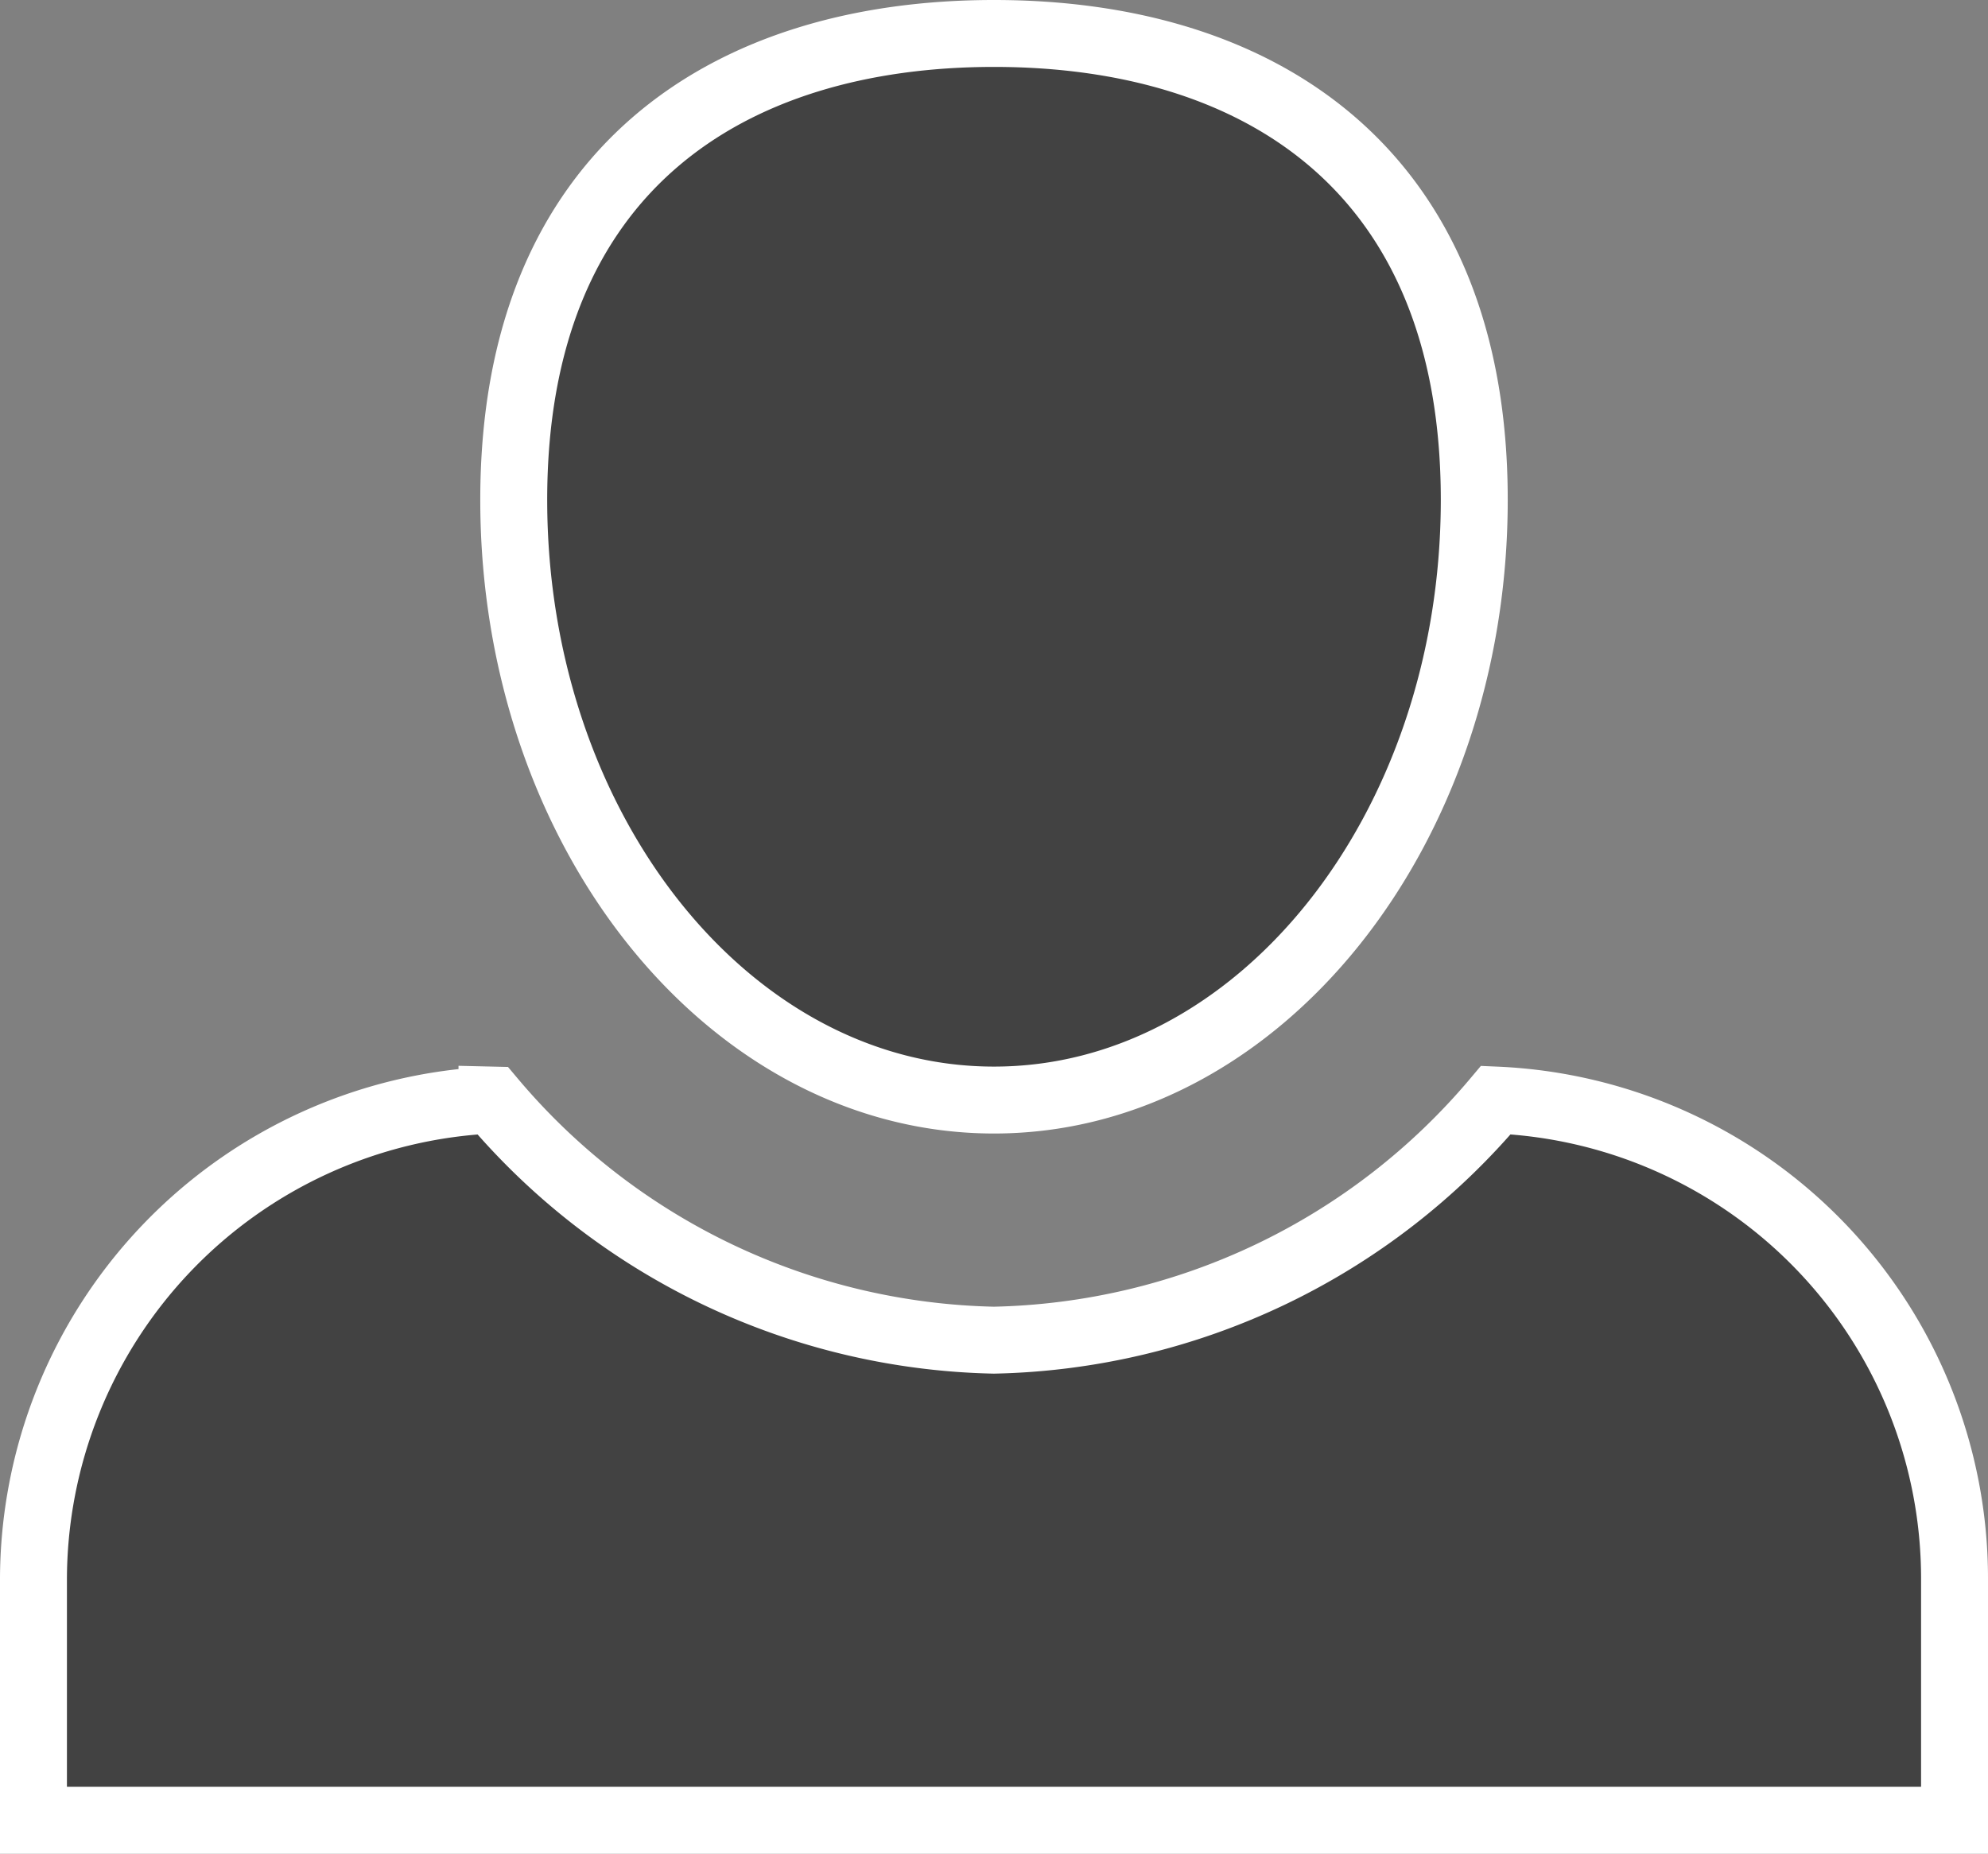
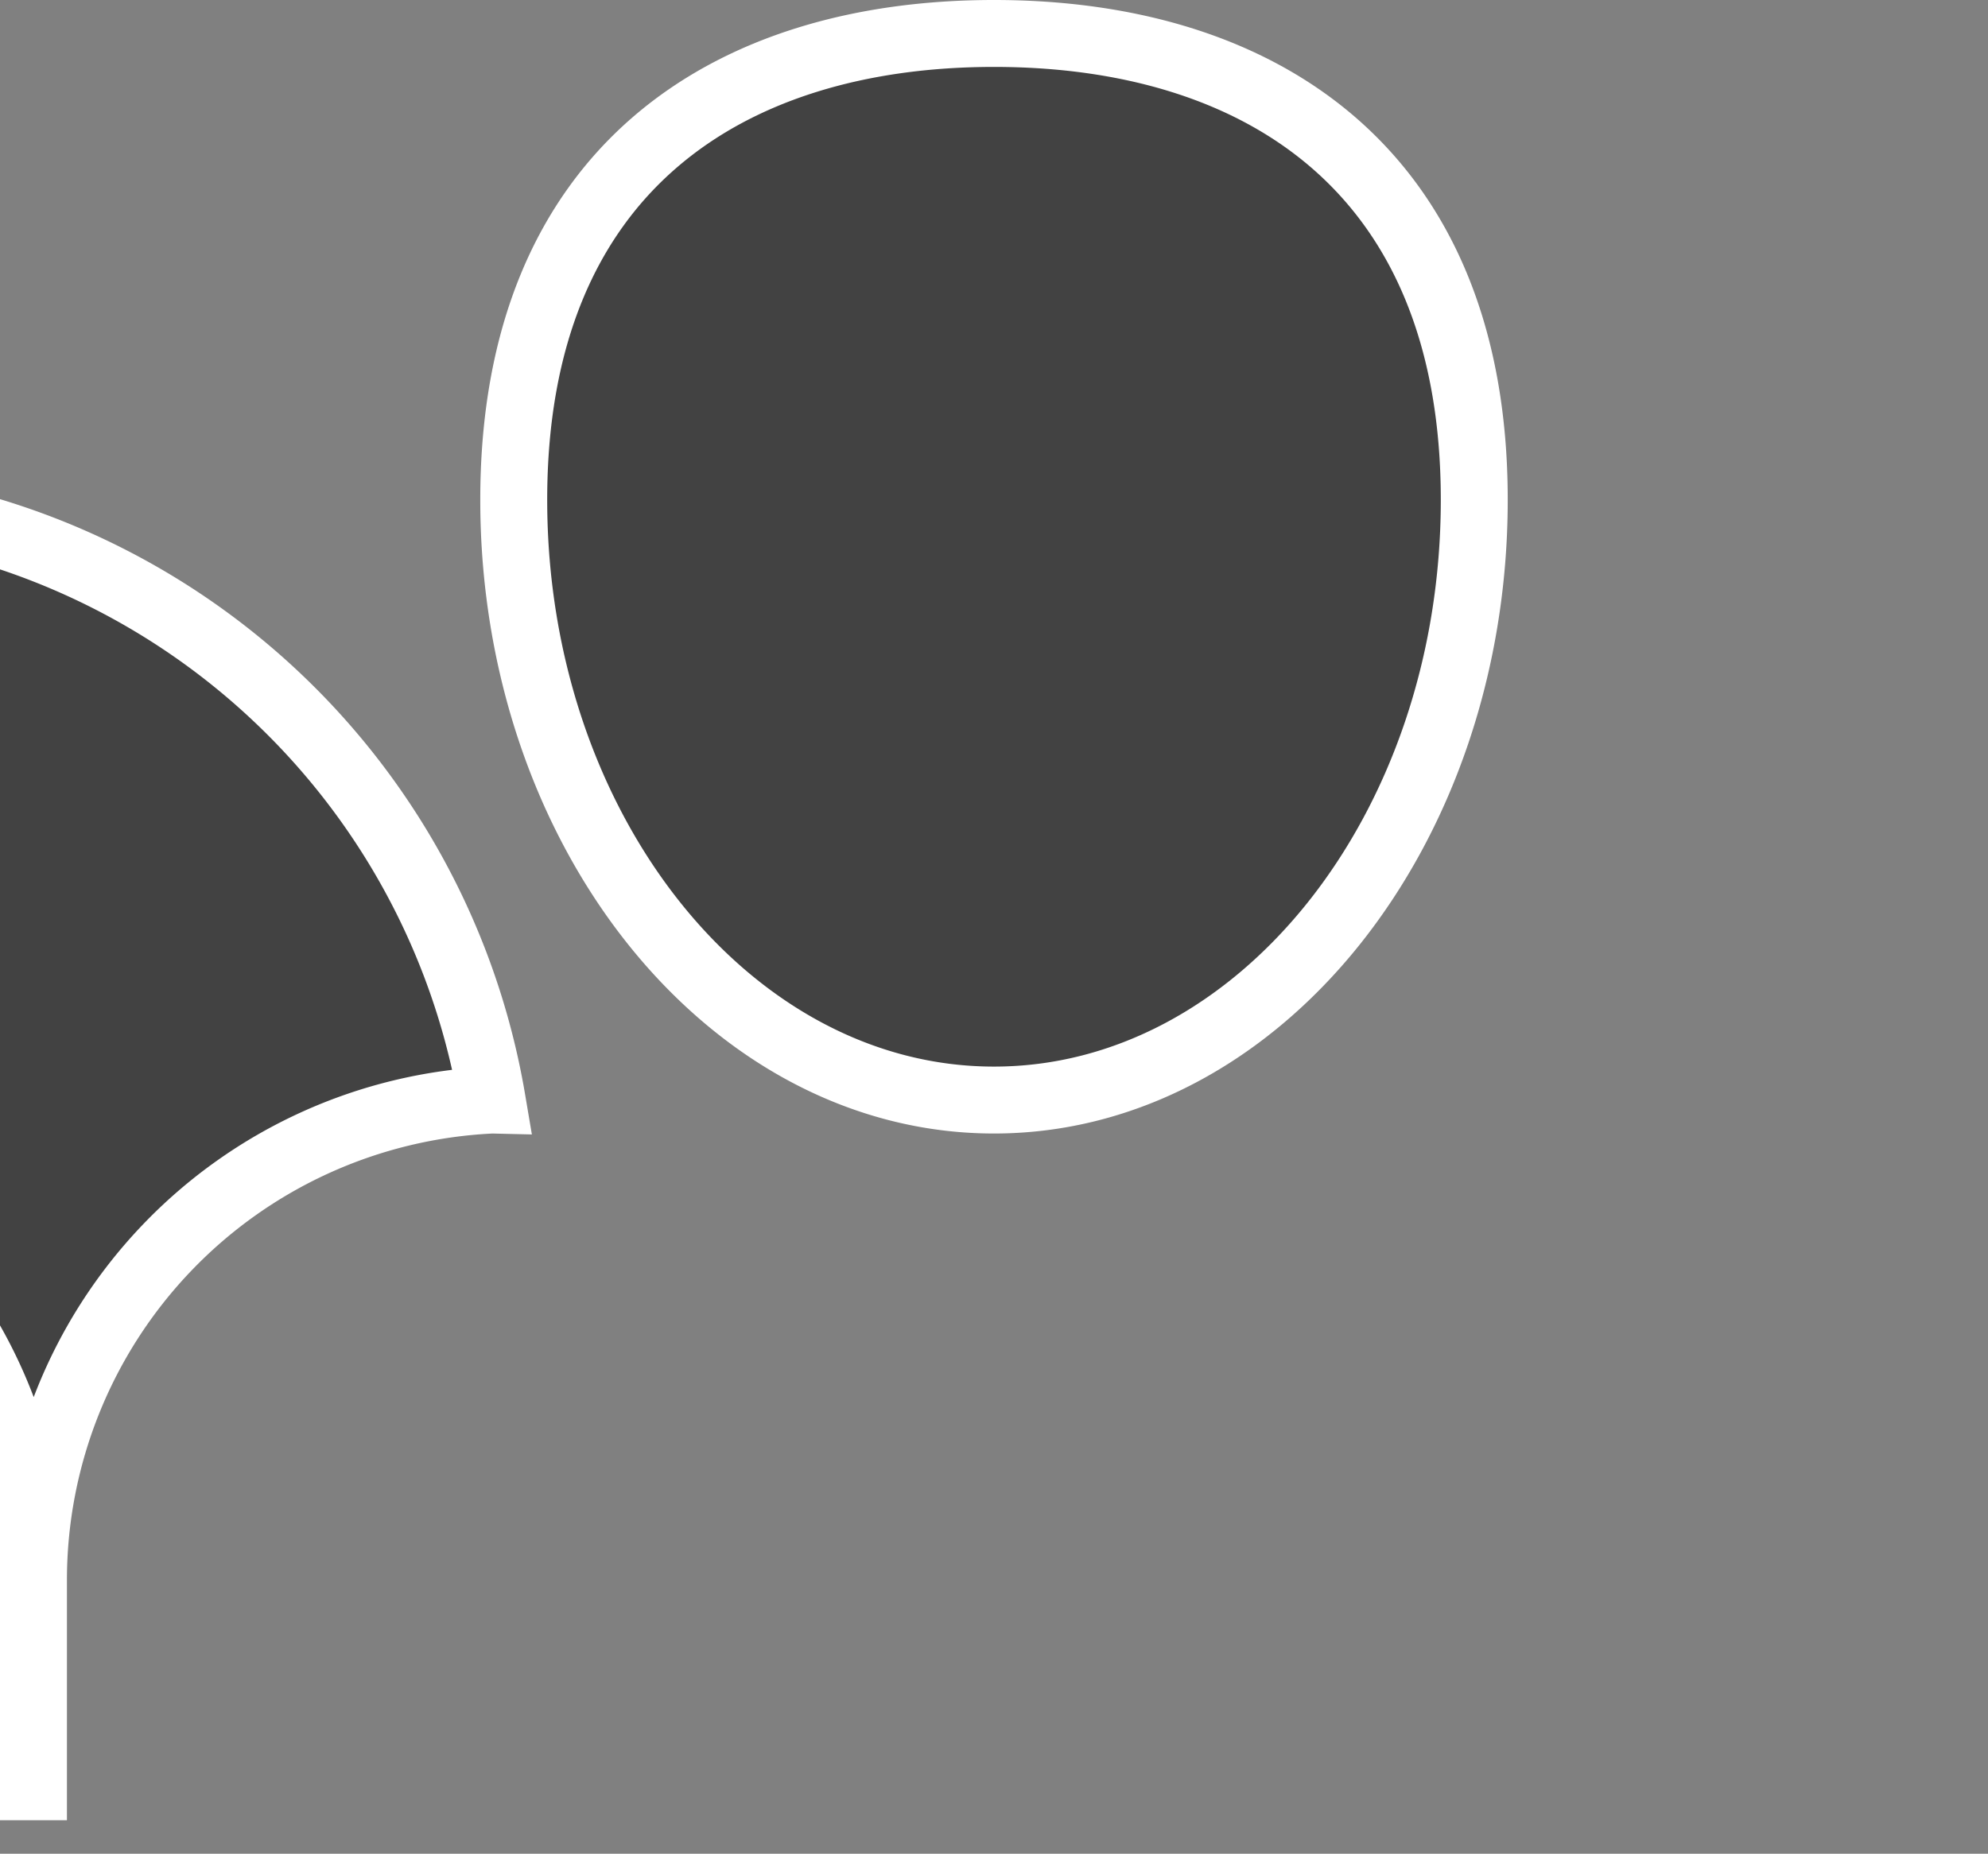
<svg xmlns="http://www.w3.org/2000/svg" width="29.7" height="27.7" viewBox="0 0 29.7 27.7">
  <rect x="0" y="0" width="29.7" height="27.7" fill="#808080" stroke="none" />
-   <path id="Icon_open-person" data-name="Icon open-person" d="M14.35,2C10.4,2,7.175,4.018,7.175,8.969s3.229,8.969,7.175,8.969,7.175-4.018,7.175-8.969S18.3,2,14.35,2Zm-7.5,15.938A7.182,7.182,0,0,0,0,25.113V28.7H28.7V25.113a7.157,7.157,0,0,0-6.852-7.175,10.075,10.075,0,0,1-7.5,3.588A10.075,10.075,0,0,1,6.852,17.938Z" transform="translate(0.5 -1.5)" fill="#424242" stroke="#fff" stroke-width="1" />
+   <path id="Icon_open-person" data-name="Icon open-person" d="M14.35,2C10.4,2,7.175,4.018,7.175,8.969s3.229,8.969,7.175,8.969,7.175-4.018,7.175-8.969S18.3,2,14.35,2Zm-7.5,15.938A7.182,7.182,0,0,0,0,25.113V28.7V25.113a7.157,7.157,0,0,0-6.852-7.175,10.075,10.075,0,0,1-7.5,3.588A10.075,10.075,0,0,1,6.852,17.938Z" transform="translate(0.5 -1.5)" fill="#424242" stroke="#fff" stroke-width="1" />
</svg>